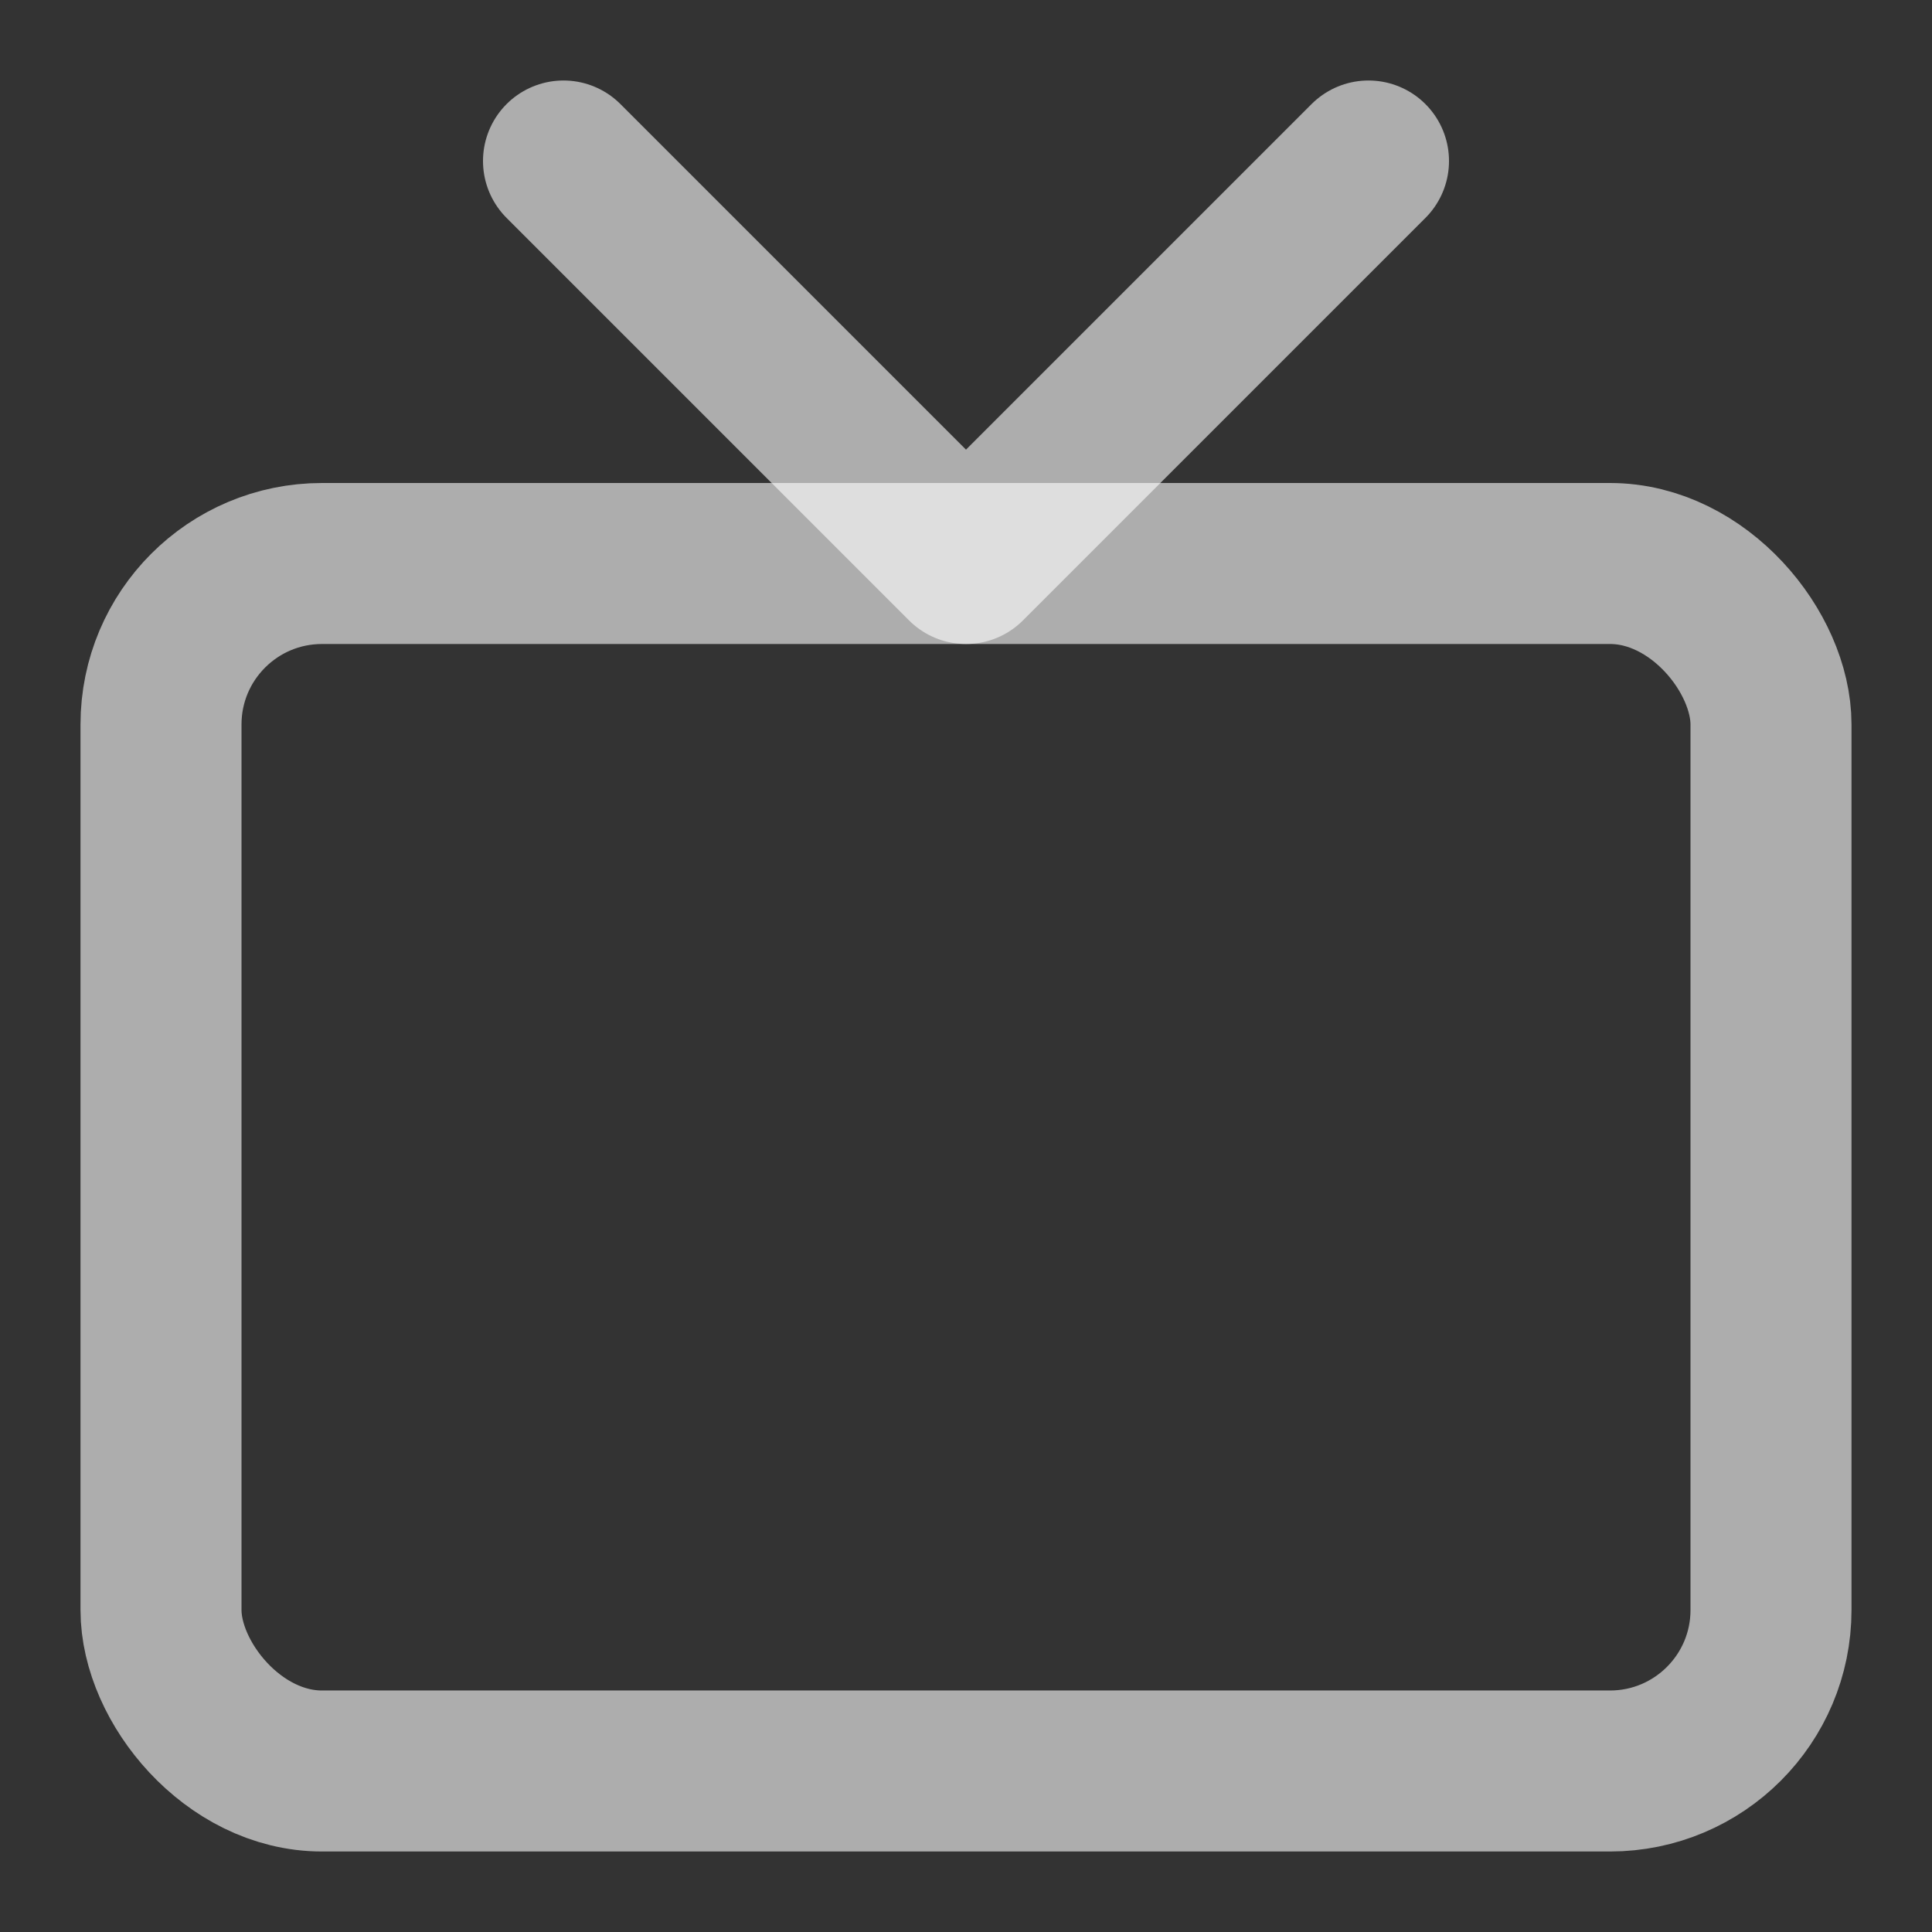
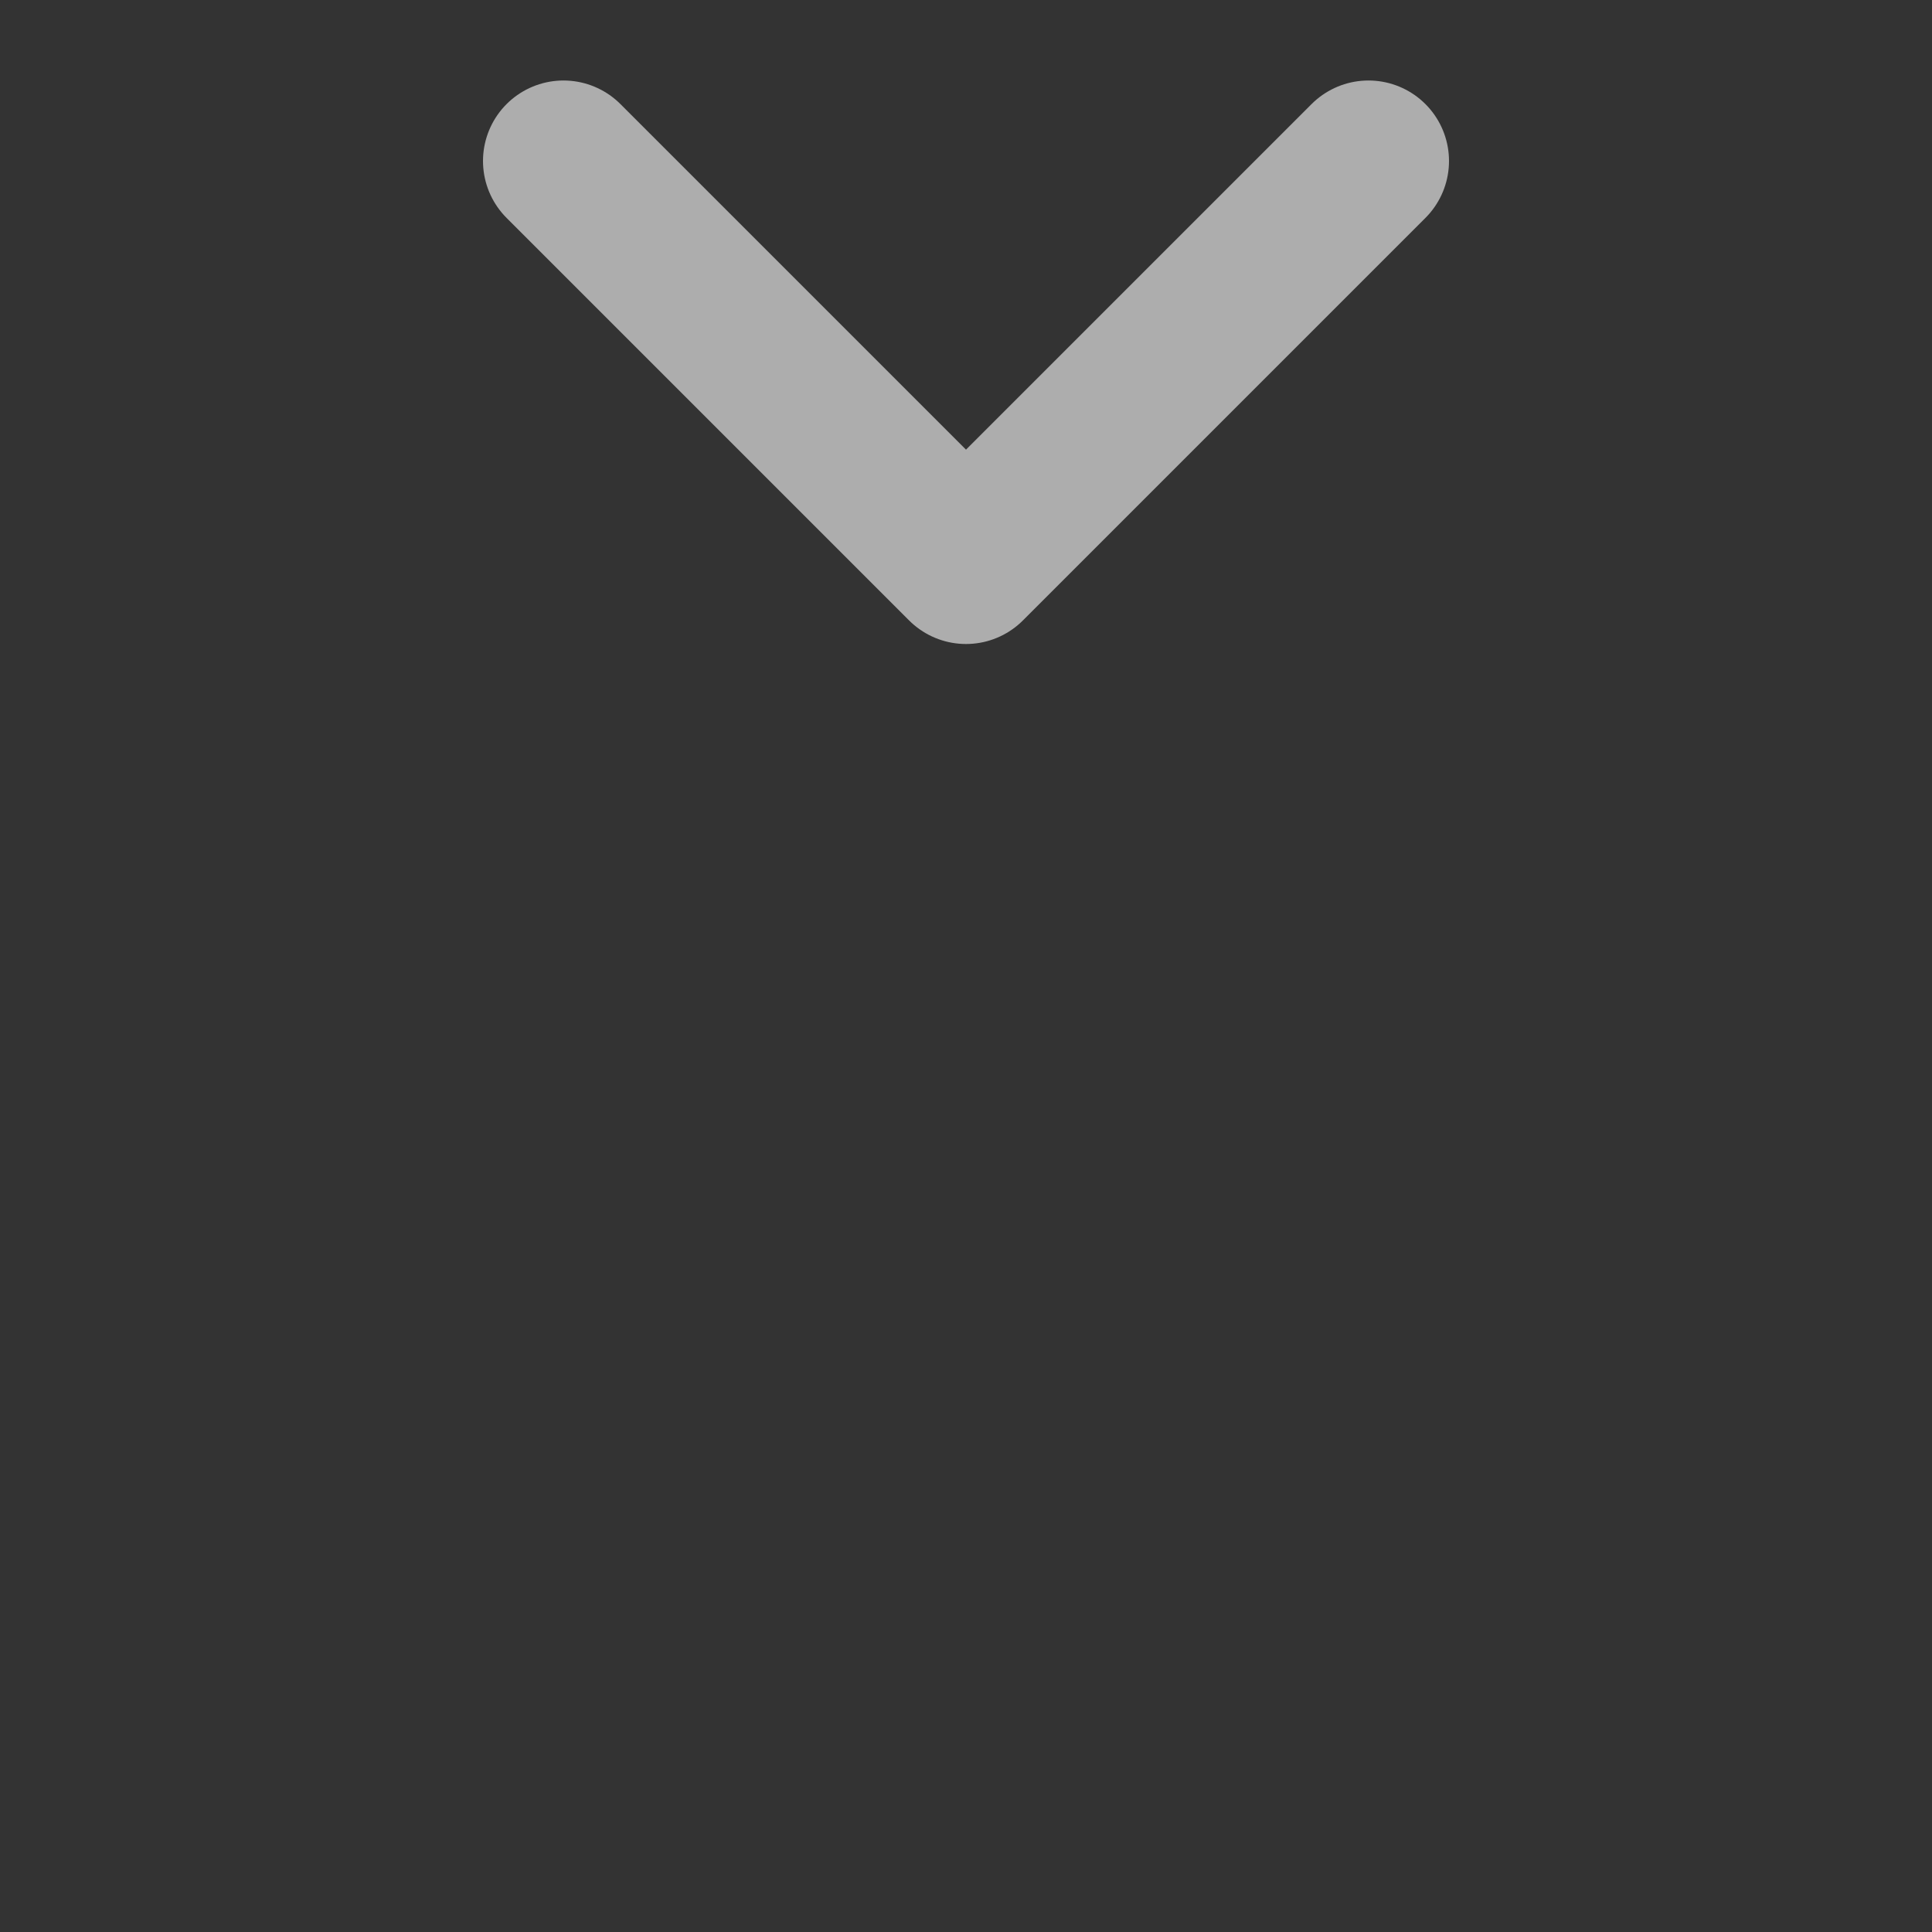
<svg xmlns="http://www.w3.org/2000/svg" width="24" height="24" viewBox="0 0 24 24" fill="none" stroke="currentColor" stroke-width="2" stroke-linecap="round" stroke-linejoin="round" class="lucide lucide-tv w-8 h-8 text-white/60 group-hover:text-[#0167FE] transition-colors" aria-hidden="true" data-id="element-41" style="    stroke: rgba(255, 255, 255, 0.6);">
  <rect x="0" y="0" width="24" height="24" fill="#333333" stroke="none" />
  <path d="m17 2-5 5-5-5" />
-   <rect width="20" height="15" x="2" y="7" rx="2" />
</svg>